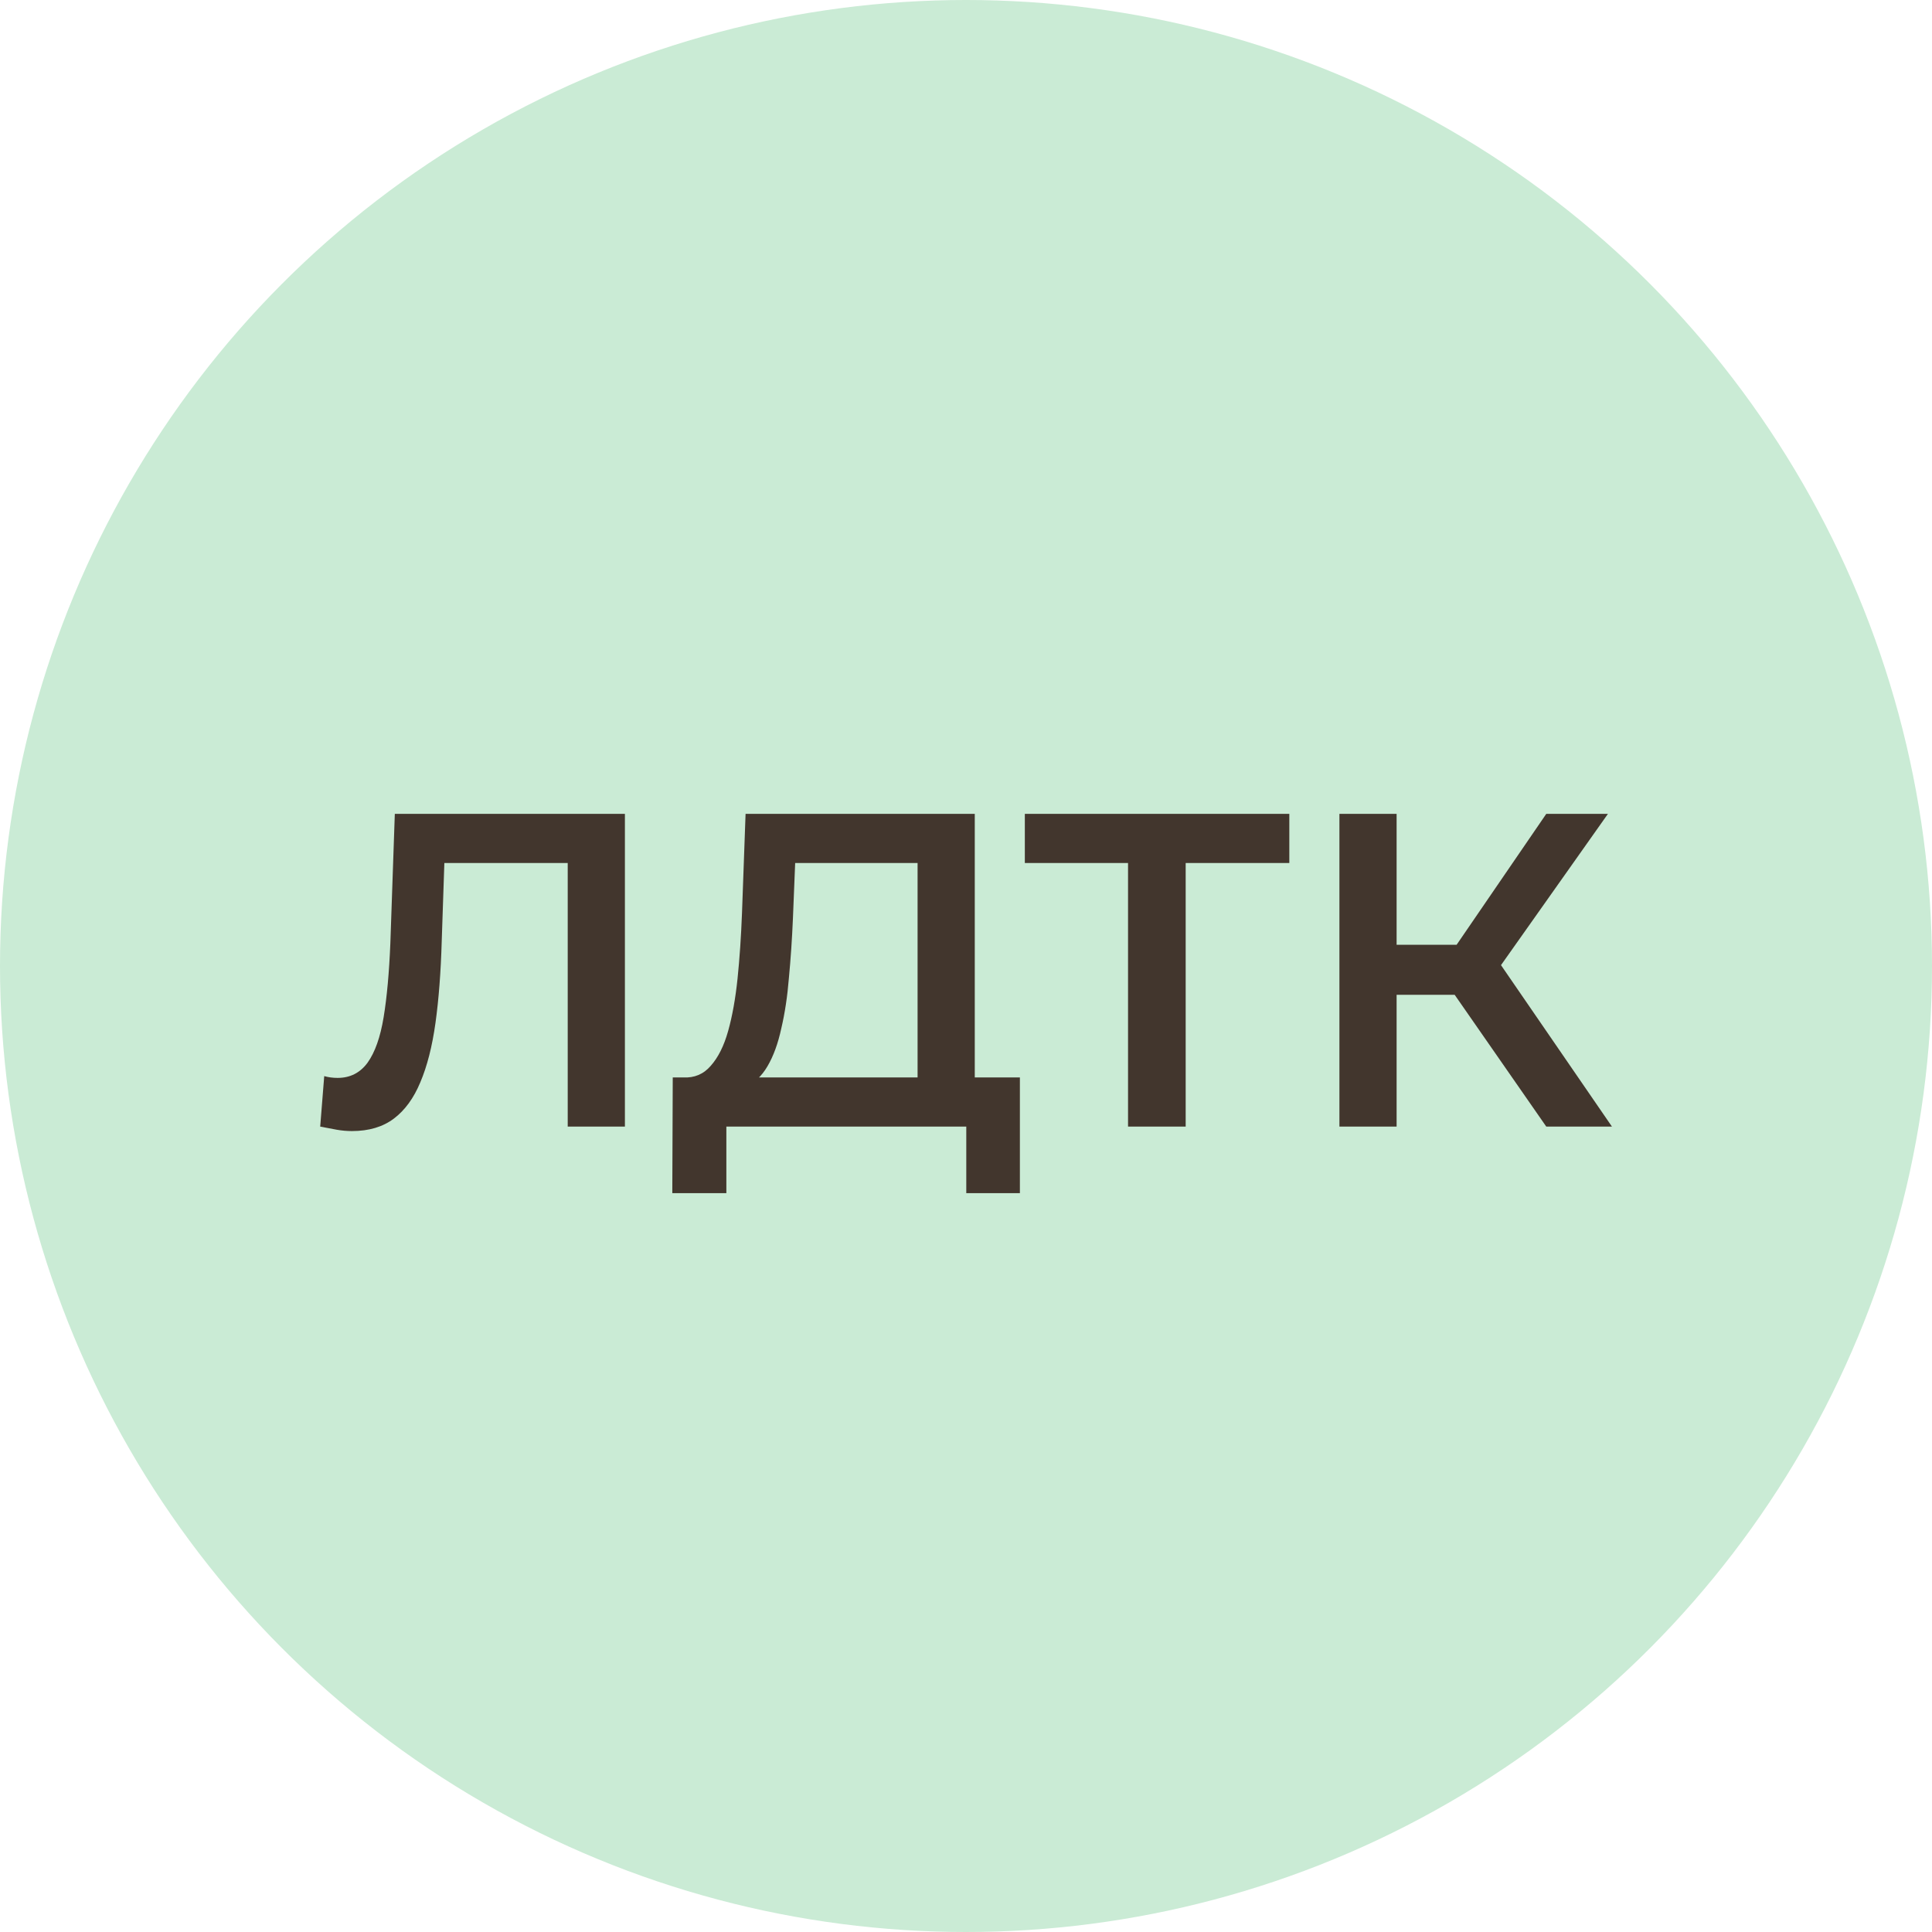
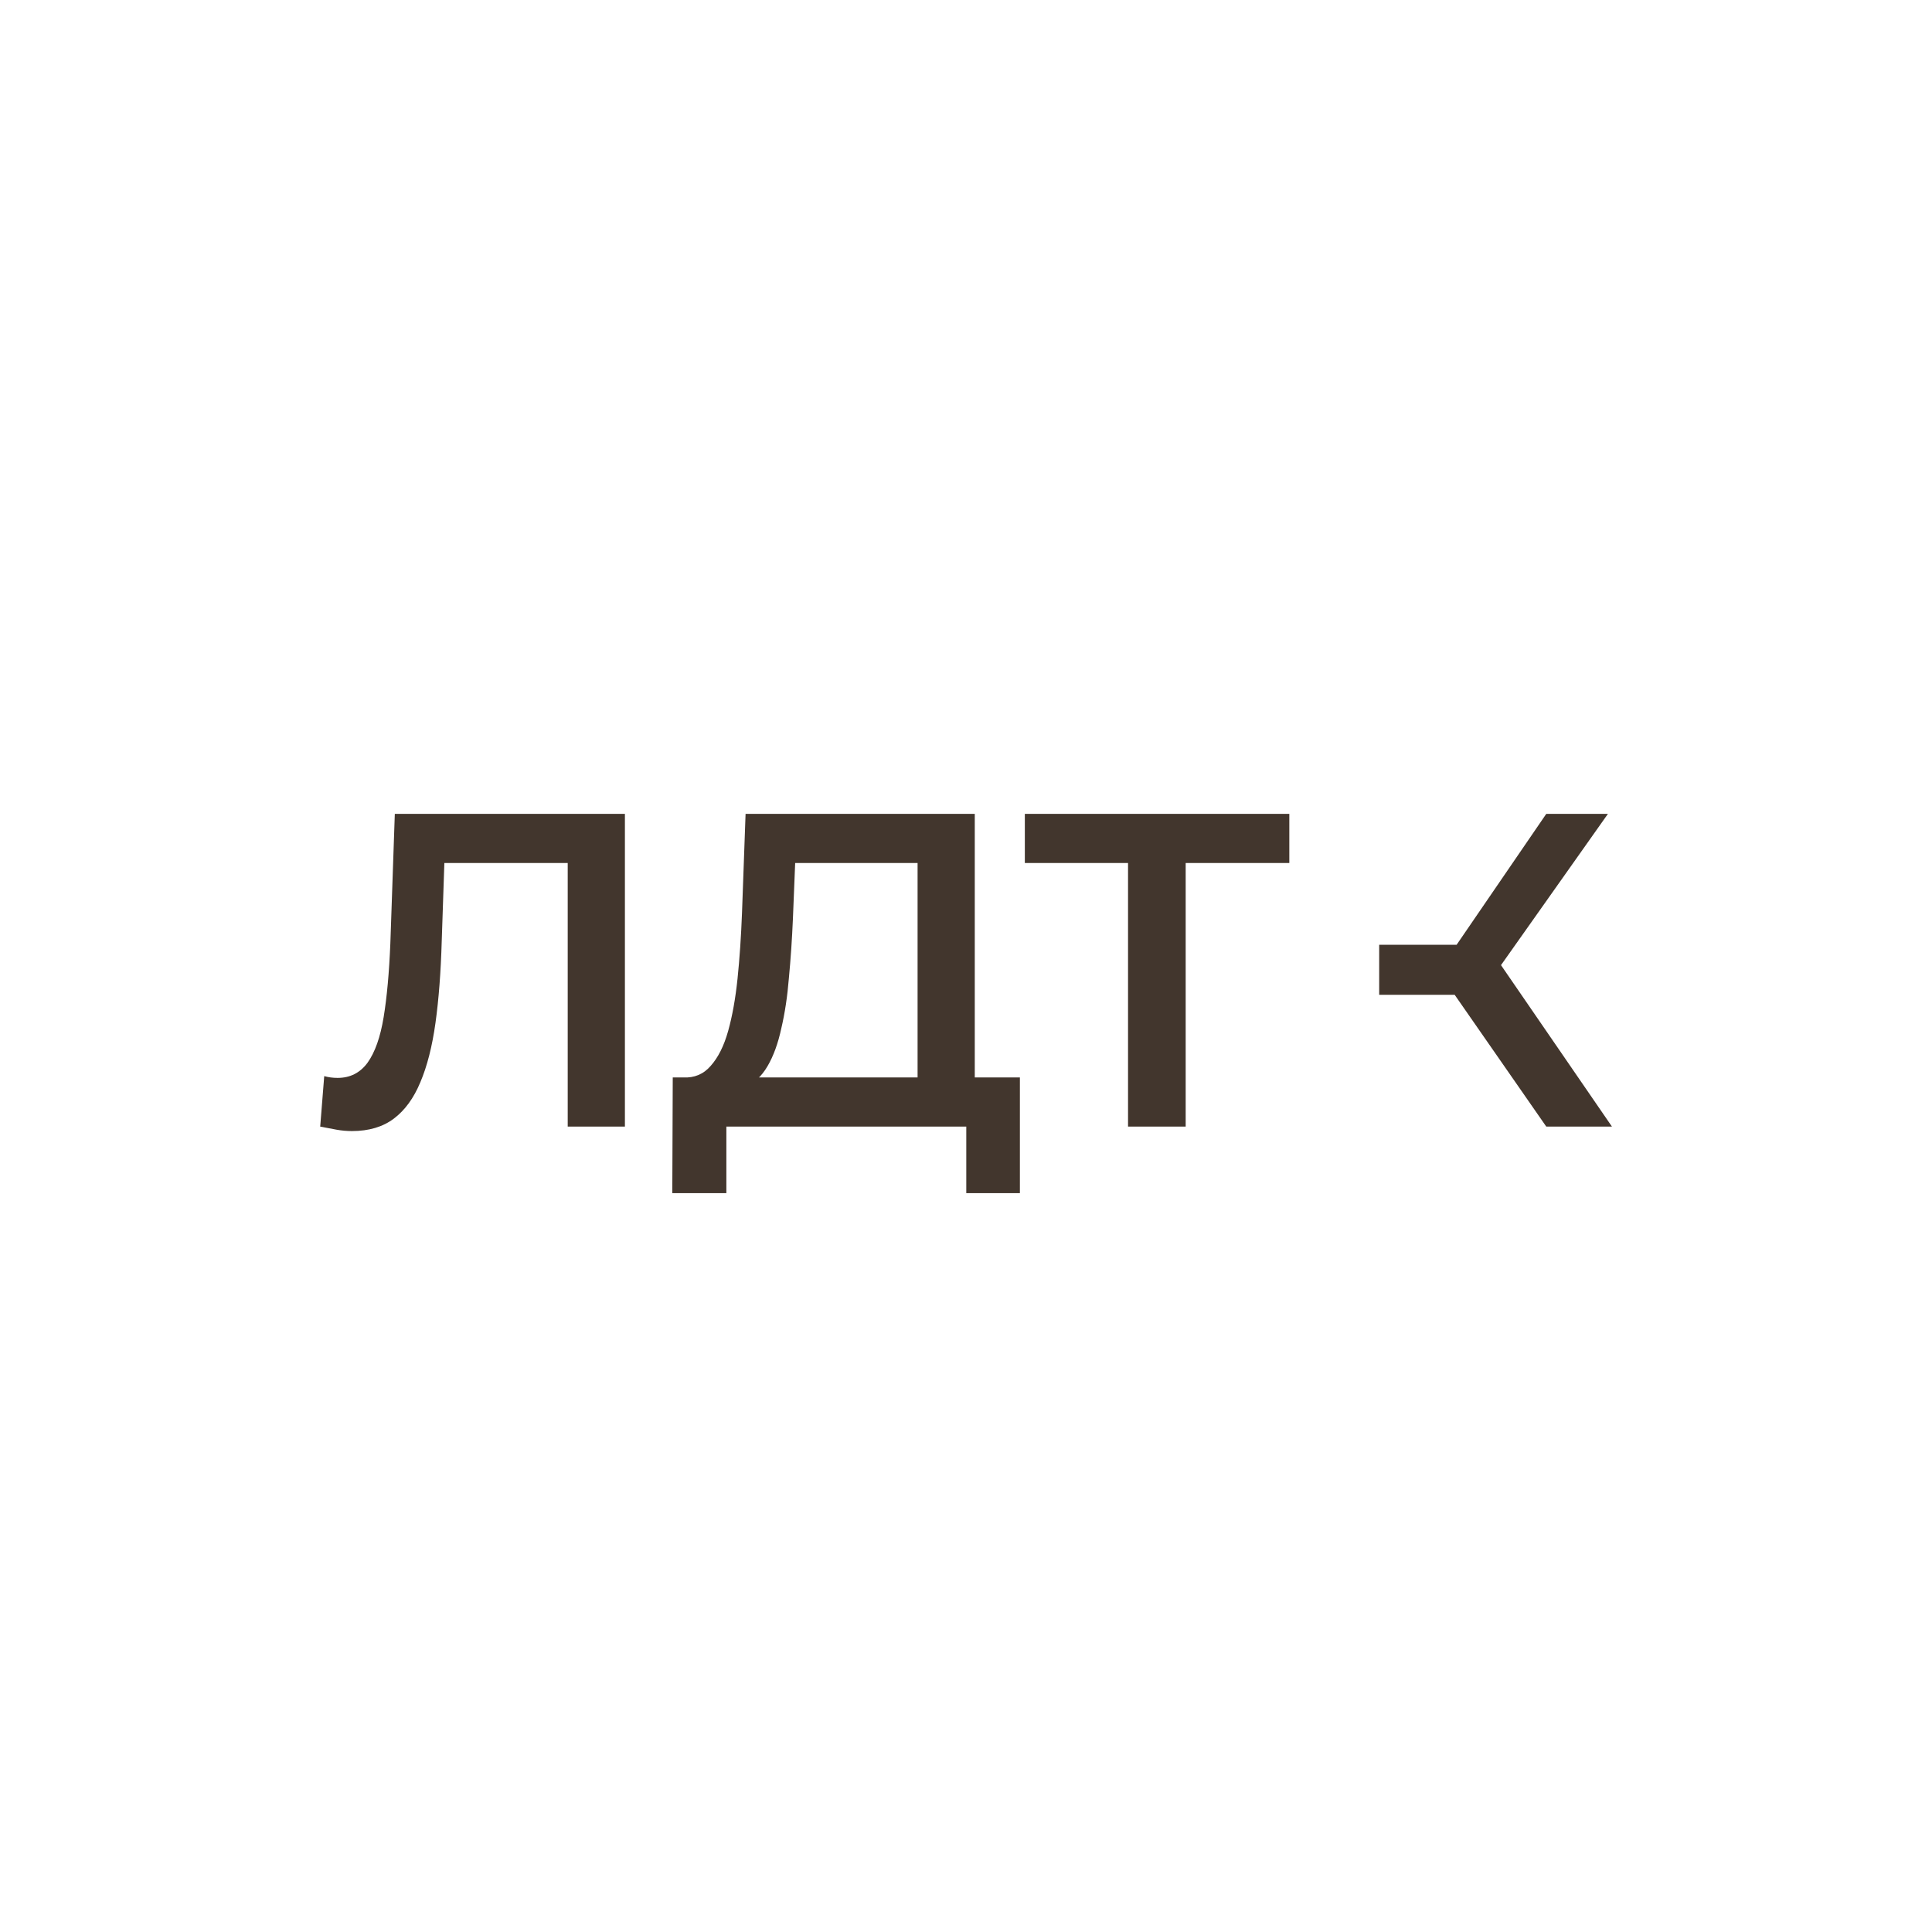
<svg xmlns="http://www.w3.org/2000/svg" width="1600" height="1600" viewBox="0 0 1600 1600" fill="none">
-   <circle cx="800" cy="800" r="800" fill="#CAEBD5" />
-   <path d="M291.45 936.7C287.257 936.7 283.063 936.33 278.87 935.59C274.677 934.85 270.113 933.987 265.18 933L268.51 891.19C271.963 892.177 275.663 892.67 279.61 892.67C289.97 892.67 298.233 888.477 304.4 880.09C310.567 871.457 315.007 858.877 317.72 842.35C320.433 825.823 322.283 805.473 323.27 781.3L326.97 674H517.52V933H470.16V702.86L481.26 714.7H358.05L368.41 702.49L365.82 779.45C365.08 805.103 363.353 827.673 360.64 847.16C357.927 866.647 353.733 883.05 348.06 896.37C342.633 909.443 335.357 919.433 326.23 926.34C317.103 933.247 305.51 936.7 291.45 936.7ZM759.902 910.8V714.7H658.522L656.672 760.58C655.932 777.847 654.822 794.25 653.342 809.79C652.108 825.083 650.012 839.02 647.052 851.6C644.338 864.18 640.515 874.663 635.582 883.05C630.648 891.437 624.605 896.987 617.452 899.7L565.652 892.3C575.025 892.793 582.672 889.587 588.592 882.68C594.758 875.773 599.568 866.153 603.022 853.82C606.475 841.487 609.065 827.057 610.792 810.53C612.518 793.757 613.752 775.627 614.492 756.14L617.452 674H807.262V910.8H759.902ZM556.772 988.13L557.142 892.3H844.632V988.13H800.232V933H601.542V988.13H556.772ZM934.195 933V702.86L945.665 714.7H848.725V674H1067.76V714.7H970.825L981.925 702.86V933H934.195ZM1280.56 933L1192.87 806.83L1231.72 782.78L1334.95 933H1280.56ZM1109.25 933V674H1156.61V933H1109.25ZM1142.18 823.85V782.41H1229.5V823.85H1142.18ZM1236.16 809.05L1192.13 803.13L1280.56 674H1331.62L1236.16 809.05Z" fill="#42362D" />
+   <path d="M291.45 936.7C287.257 936.7 283.063 936.33 278.87 935.59C274.677 934.85 270.113 933.987 265.18 933L268.51 891.19C271.963 892.177 275.663 892.67 279.61 892.67C289.97 892.67 298.233 888.477 304.4 880.09C310.567 871.457 315.007 858.877 317.72 842.35C320.433 825.823 322.283 805.473 323.27 781.3L326.97 674H517.52V933H470.16V702.86L481.26 714.7H358.05L368.41 702.49L365.82 779.45C365.08 805.103 363.353 827.673 360.64 847.16C357.927 866.647 353.733 883.05 348.06 896.37C342.633 909.443 335.357 919.433 326.23 926.34C317.103 933.247 305.51 936.7 291.45 936.7ZM759.902 910.8V714.7H658.522L656.672 760.58C655.932 777.847 654.822 794.25 653.342 809.79C652.108 825.083 650.012 839.02 647.052 851.6C644.338 864.18 640.515 874.663 635.582 883.05C630.648 891.437 624.605 896.987 617.452 899.7L565.652 892.3C575.025 892.793 582.672 889.587 588.592 882.68C594.758 875.773 599.568 866.153 603.022 853.82C606.475 841.487 609.065 827.057 610.792 810.53C612.518 793.757 613.752 775.627 614.492 756.14L617.452 674H807.262V910.8H759.902ZM556.772 988.13L557.142 892.3H844.632V988.13H800.232V933H601.542V988.13H556.772ZM934.195 933V702.86L945.665 714.7H848.725V674H1067.76V714.7H970.825L981.925 702.86V933H934.195ZM1280.56 933L1192.87 806.83L1231.72 782.78L1334.95 933H1280.56ZM1109.25 933V674H1156.61H1109.25ZM1142.18 823.85V782.41H1229.5V823.85H1142.18ZM1236.16 809.05L1192.13 803.13L1280.56 674H1331.62L1236.16 809.05Z" fill="#42362D" />
</svg>